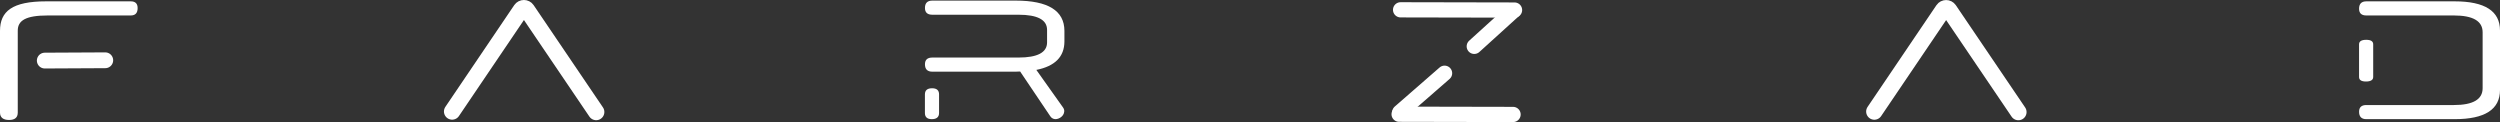
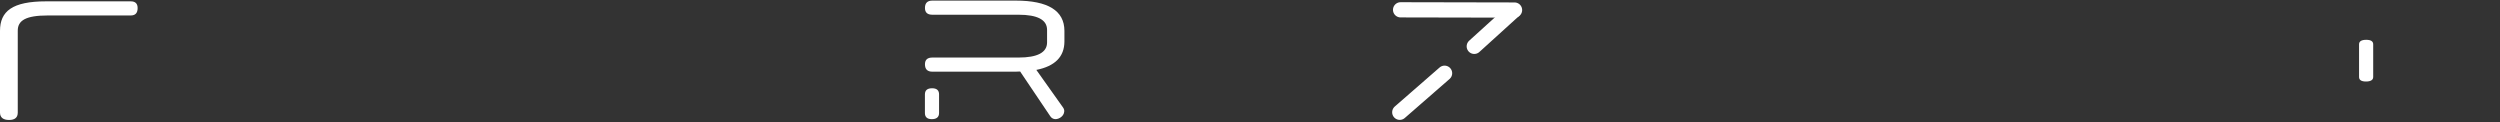
<svg xmlns="http://www.w3.org/2000/svg" id="Layer_2" viewBox="0 0 1283.68 62.67">
  <rect x="0" y="0" width="1283.68" height="62.67" fill="#333333" stroke="none" />
  <defs>
    <style>.cls-1{stroke-width:8.41px;}.cls-1,.cls-2,.cls-3{fill:none;stroke:#fff;stroke-linecap:round;stroke-miterlimit:10;}.cls-2{stroke-width:8.11px;}.cls-4{fill:#fff;stroke-width:0px;}.cls-3{stroke-width:7.81px;}</style>
  </defs>
  <g id="Layer_1-2">
-     <path class="cls-4" d="M1260.38.69h-45.33c-2.49,0-3.73,1.26-3.73,3.79,0,2.31,1.24,3.46,3.73,3.46h44.93c9.85,0,14.78,2.88,14.78,8.65v28.69c0,5.77-4.93,8.65-14.78,8.65h-44.93c-2.49,0-3.73,1.15-3.73,3.46,0,2.53,1.24,3.79,3.73,3.79h45.33c15.53,0,23.3-4.99,23.3-14.98V15.67c0-9.99-7.77-14.98-23.3-14.98Z" />
    <path class="cls-4" d="M1215.01,20.44c-2.46,0-3.7.77-3.7,2.31v16.79c0,1.54,1.19,2.31,3.56,2.31s3.7-.77,3.7-2.31v-16.79c0-1.54-1.19-2.31-3.56-2.31Z" />
    <path class="cls-4" d="M546.55,15.81c-.04-10.33-8.38-15.5-25.02-15.5h-42.8c-2.53,0-3.79,1.26-3.79,3.79,0,2.31,1.26,3.46,3.79,3.46h44.2c9.81,0,14.71,2.6,14.71,7.79v6.41c0,5.19-4.9,7.79-14.71,7.79h-44.2c-2.53,0-3.79,1.15-3.79,3.46,0,2.53,1.26,3.79,3.79,3.79h42.8c.81,0,1.51-.07,2.28-.09l15.35,22.79c.31.51.67.9,1.08,1.16.94.59,1.97.68,3.1.27,1.13-.41,1.98-1.07,2.55-1.97.33-.52.52-1.11.57-1.77.05-.65-.15-1.3-.58-1.94l-13.75-19.36c9.57-1.9,14.39-6.75,14.42-14.58h0v-5.49h0Z" />
    <path class="cls-4" d="M478.62,45.32c-2.46,0-3.7,1.04-3.7,3.13v9.6c0,2.08,1.19,3.13,3.56,3.13s3.7-1.04,3.7-3.13v-9.6c0-2.08-1.19-3.13-3.56-3.13Z" />
-     <path class="cls-1" d="M962.42,57.27l35.37-52.25c.72-1.05,2.27-1.05,2.99,0l35.6,52.52" />
-     <path class="cls-1" d="M232.16,57.24l35.37-52.25c.72-1.05,2.27-1.05,2.99,0l35.6,52.52" />
    <line class="cls-3" x1="719.16" y1="5.04" x2="777.68" y2="5.16" />
-     <line class="cls-3" x1="718.4" y1="58.65" x2="776.92" y2="58.77" />
    <line class="cls-3" x1="756.99" y1="23.8" x2="776.9" y2="5.74" />
    <line class="cls-3" x1="718.74" y1="57.65" x2="741.75" y2="37.6" />
    <path class="cls-4" d="M9.12,57.81c0,2.53-1.49,3.79-4.46,3.79s-4.66-1.26-4.66-3.79V15.87C0,5.75,6.34.69,23.7.69h43.44c2.35,0,3.53,1.15,3.53,3.46,0,2.53-1.18,3.79-3.53,3.79H24.56c-11.38,0-15.44,2.6-15.44,7.79v42.07Z" />
-     <line class="cls-2" x1="22.99" y1="31.11" x2="54.05" y2="30.95" />
  </g>
</svg>